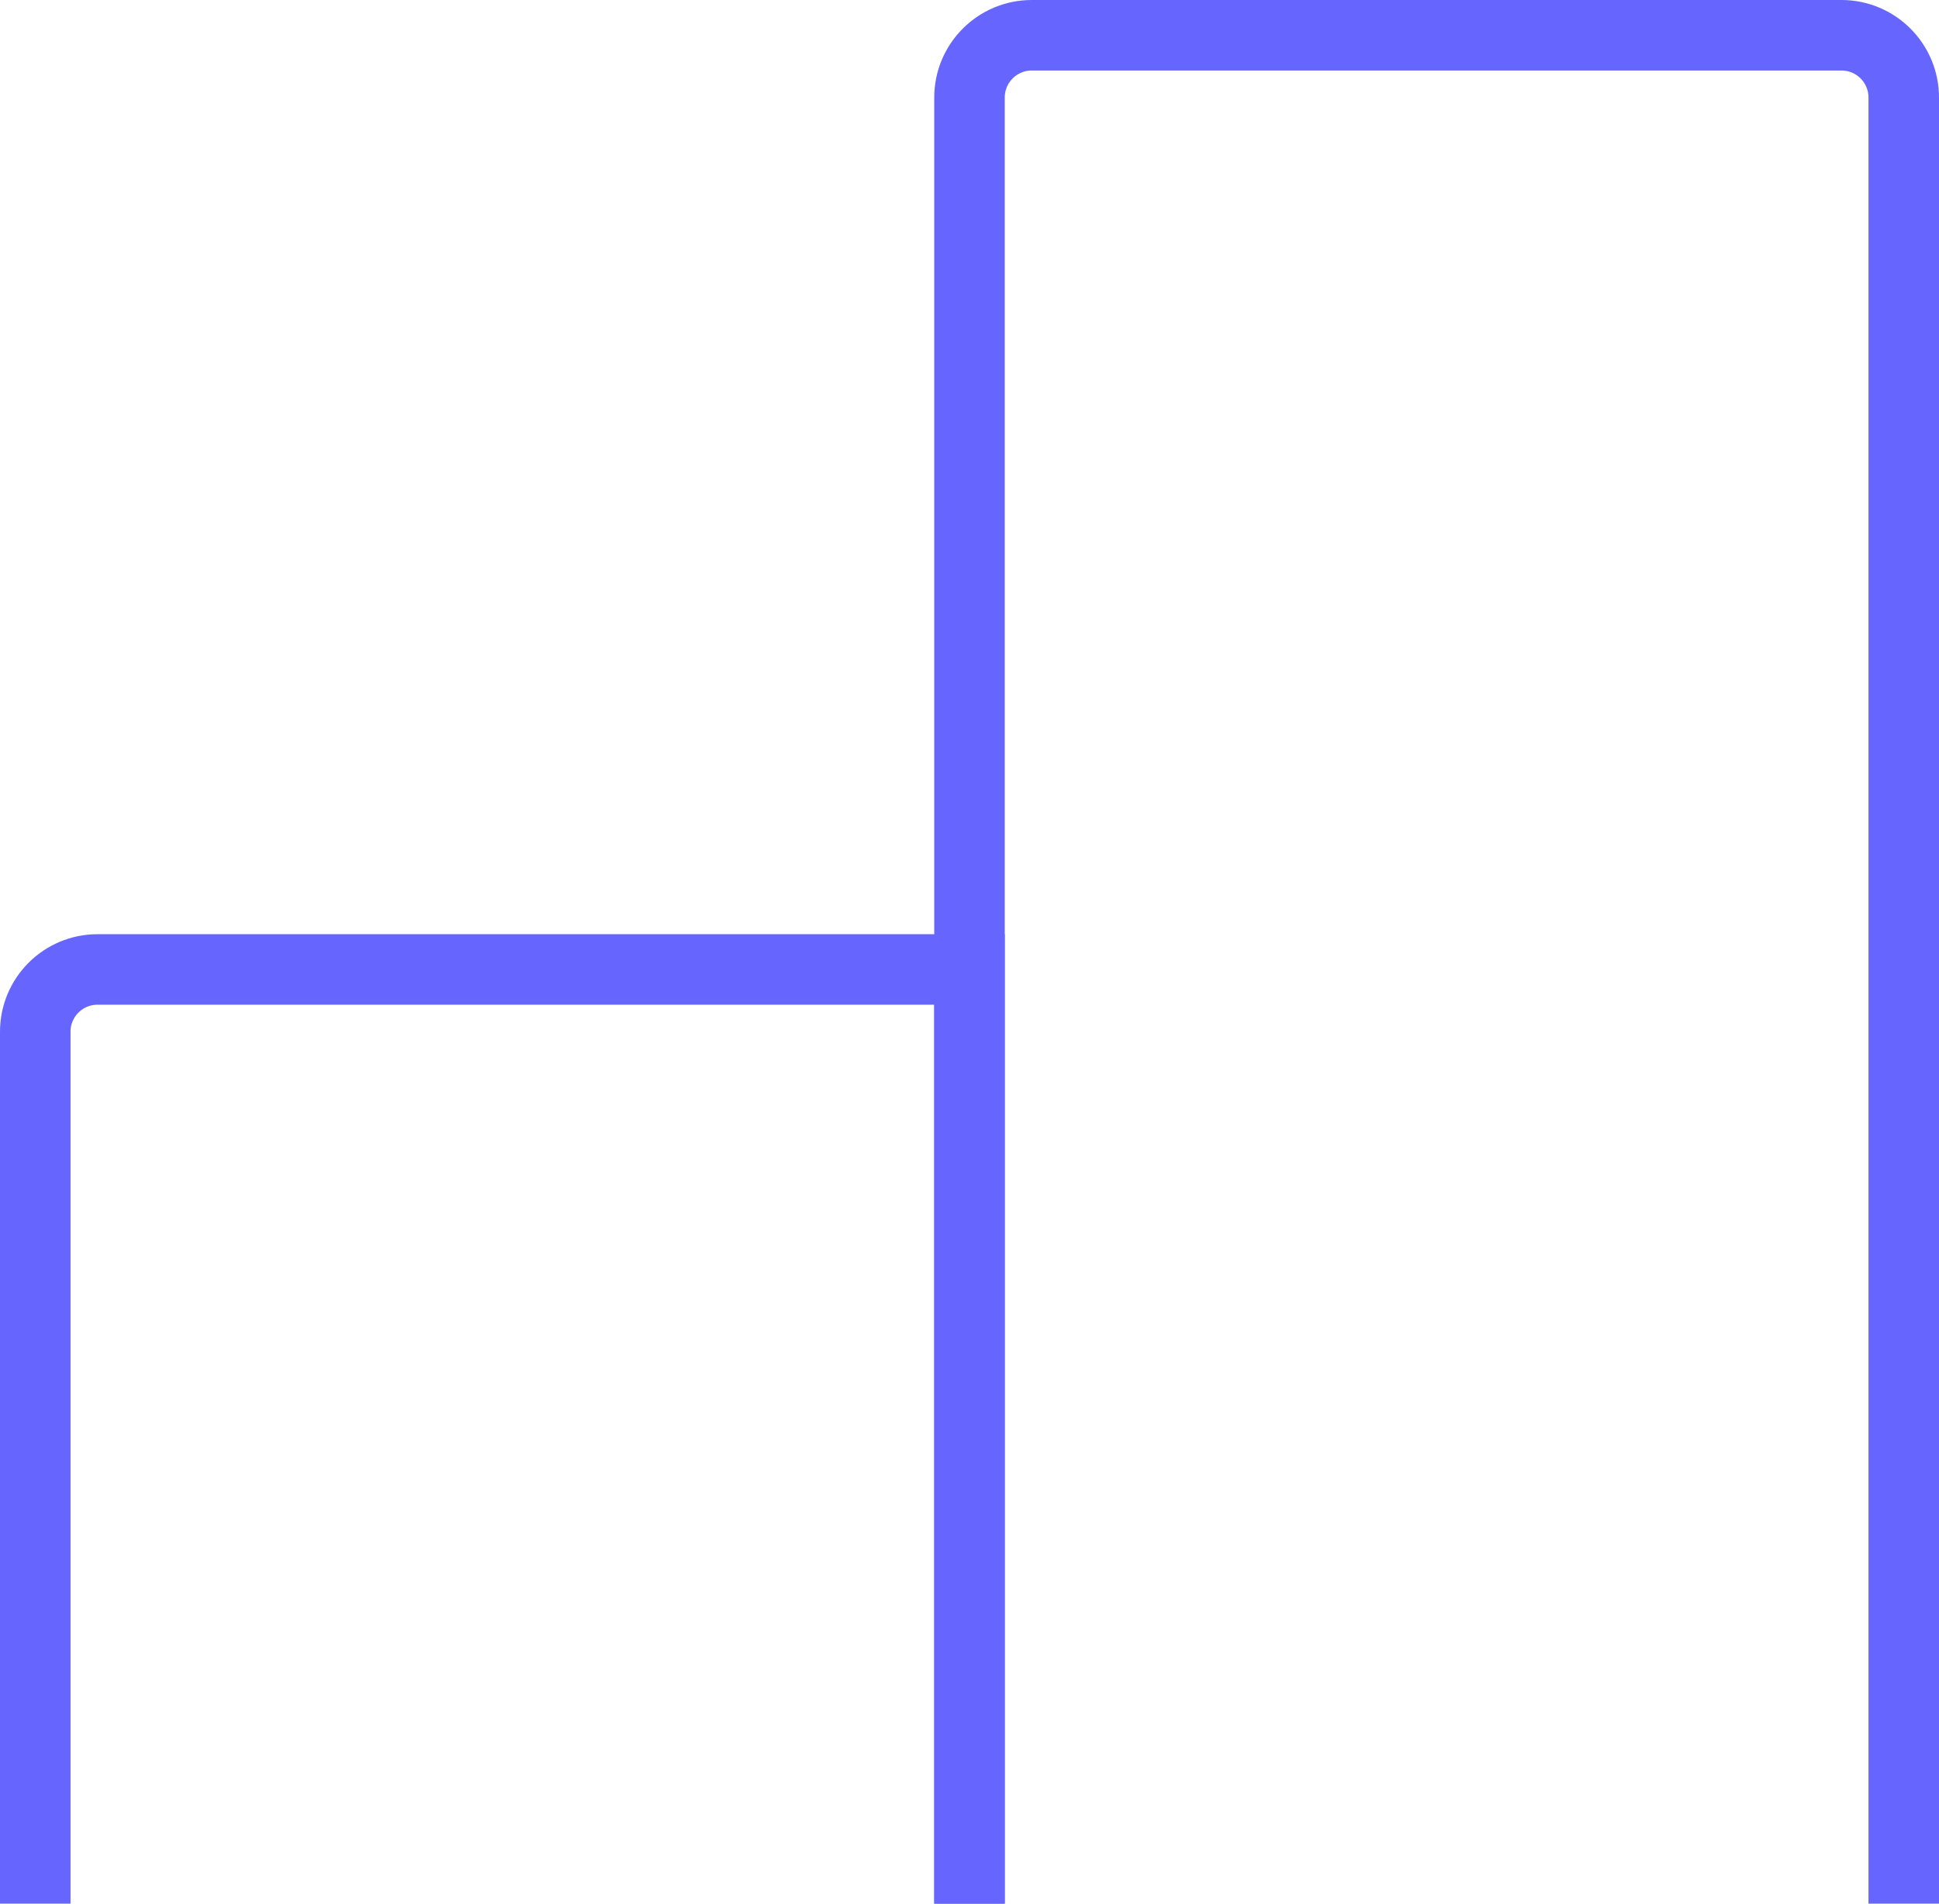
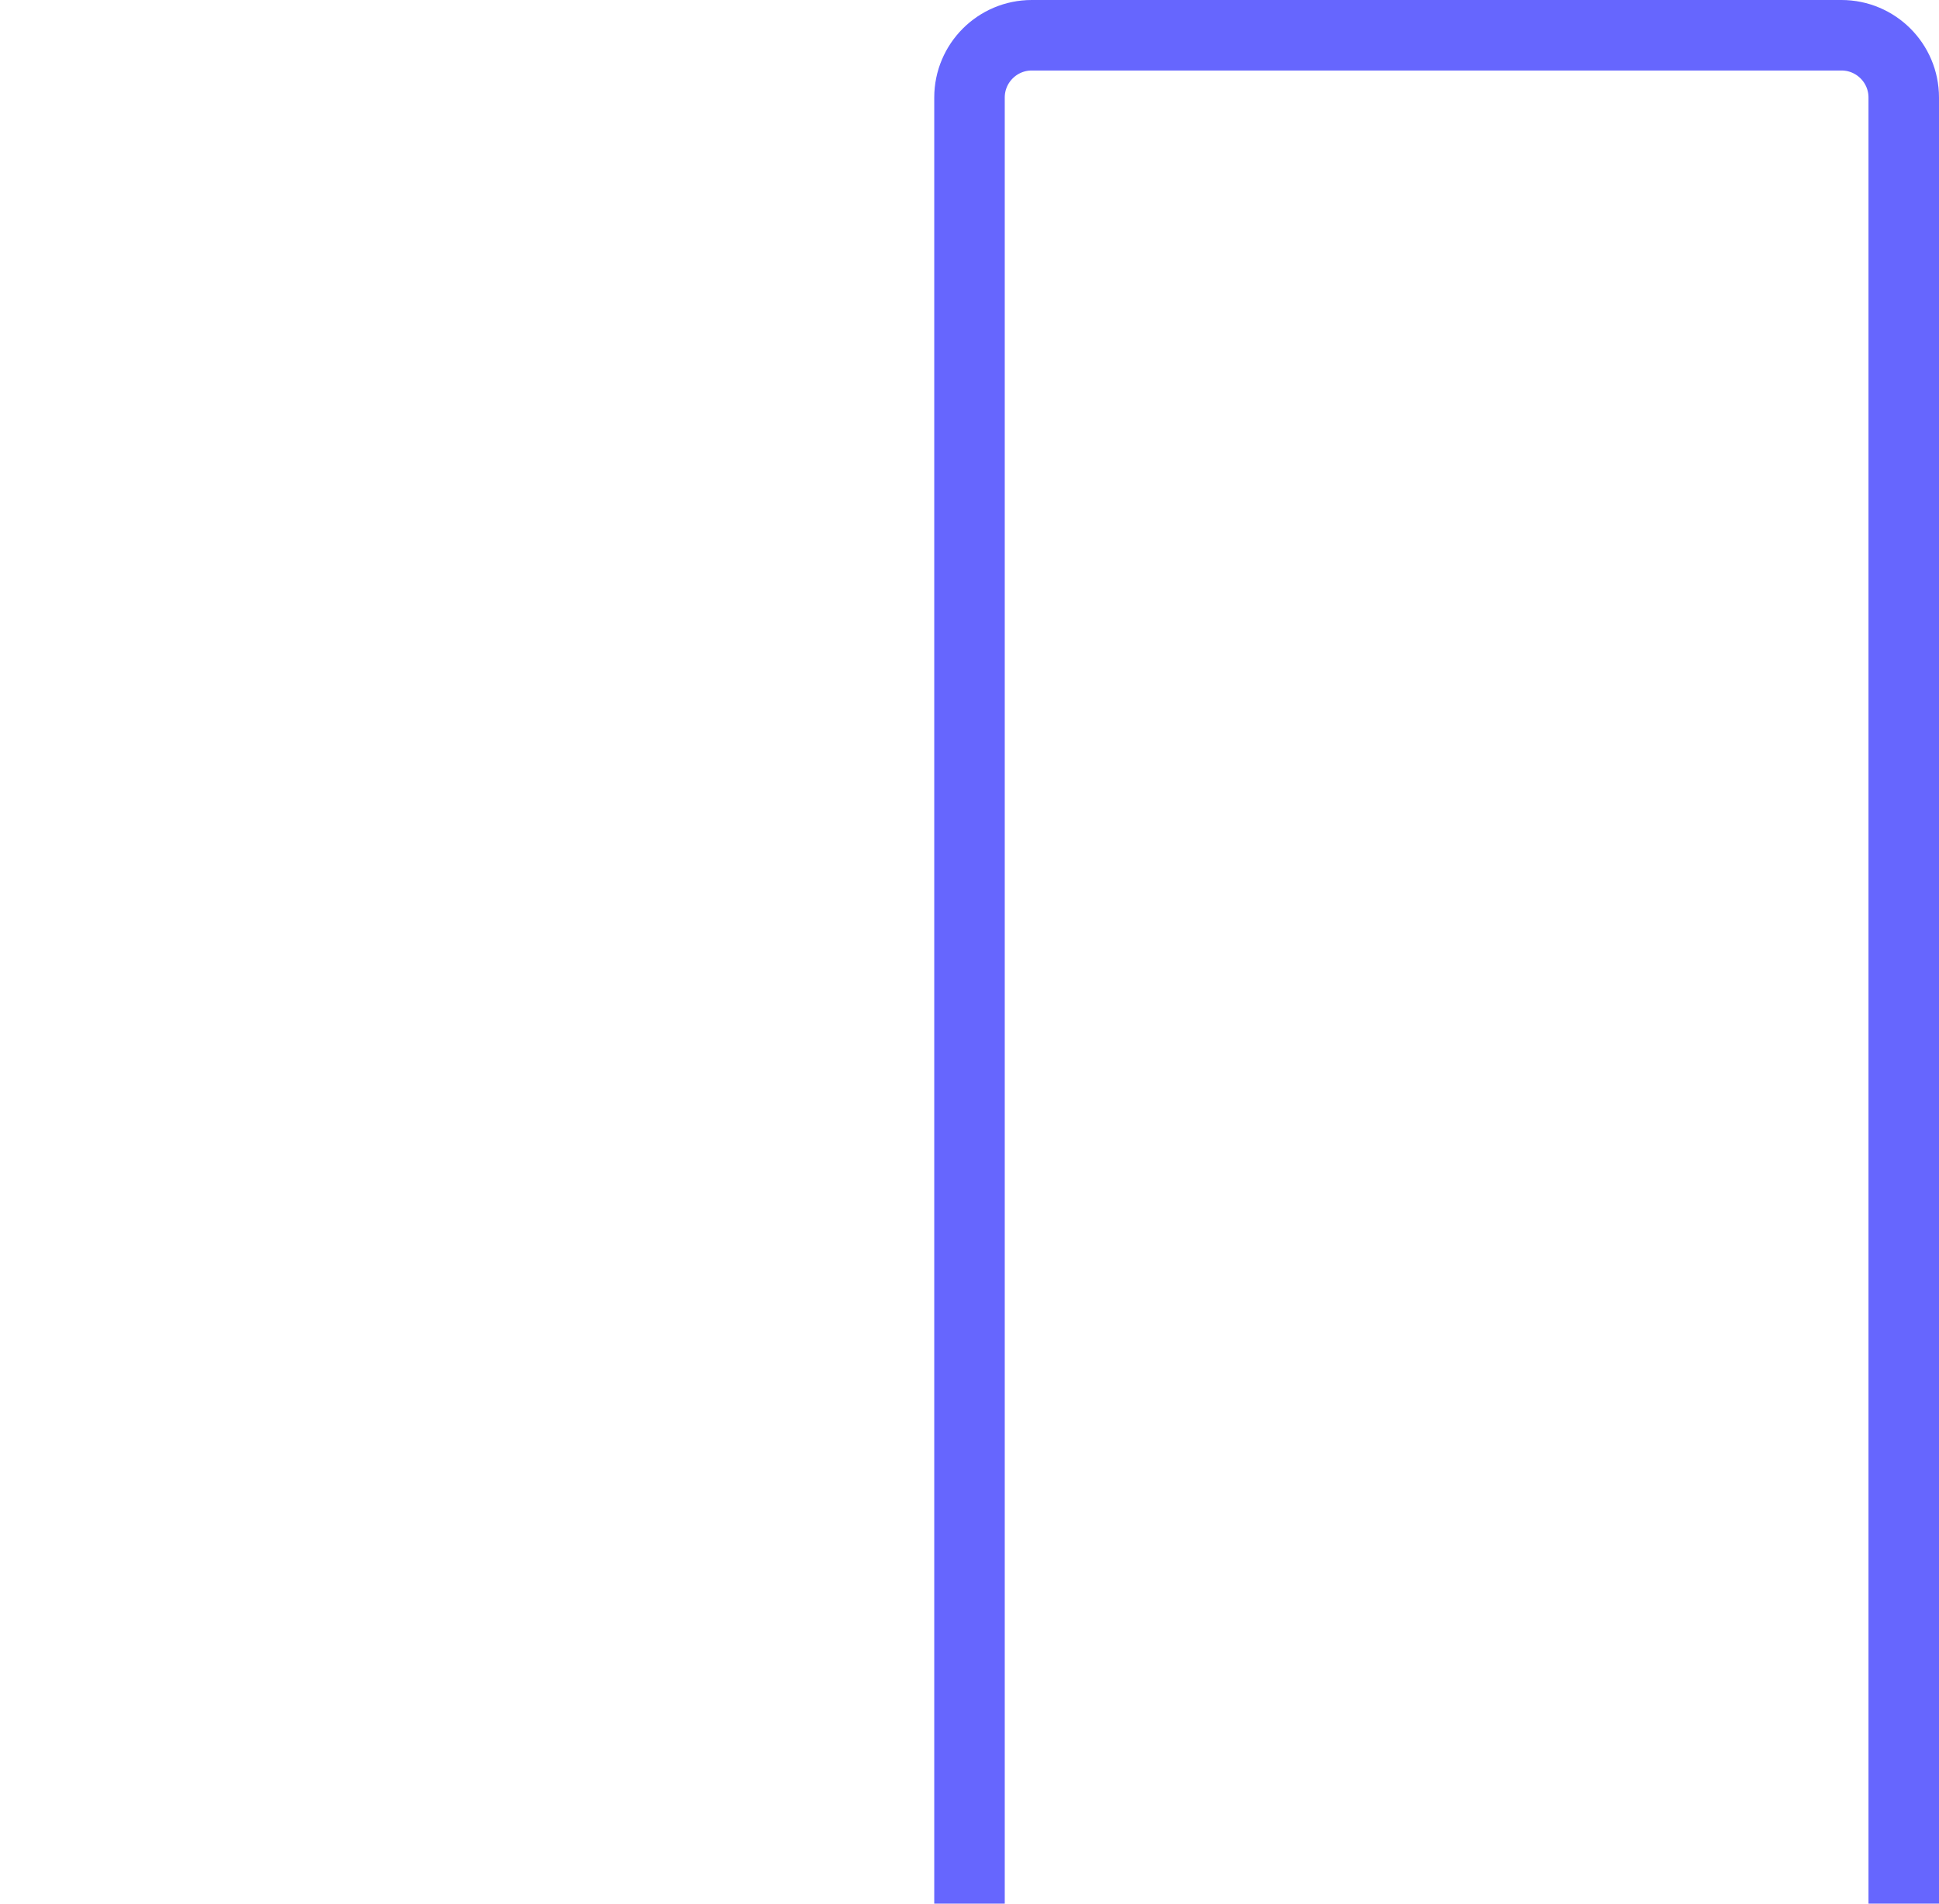
<svg xmlns="http://www.w3.org/2000/svg" width="55" height="54" viewBox="0 0 55 54" fill="none">
  <path d="M54 54V2.767C54 1.791 53.209 1 52.233 1H29.267C28.291 1 27.5 1.791 27.5 2.767V54" stroke="#6666FE" stroke-width="2" />
-   <path d="M27.5 54V27.5H2.767C1.791 27.5 1 28.291 1 29.267V54" stroke="#6666FE" stroke-width="2" />
</svg>